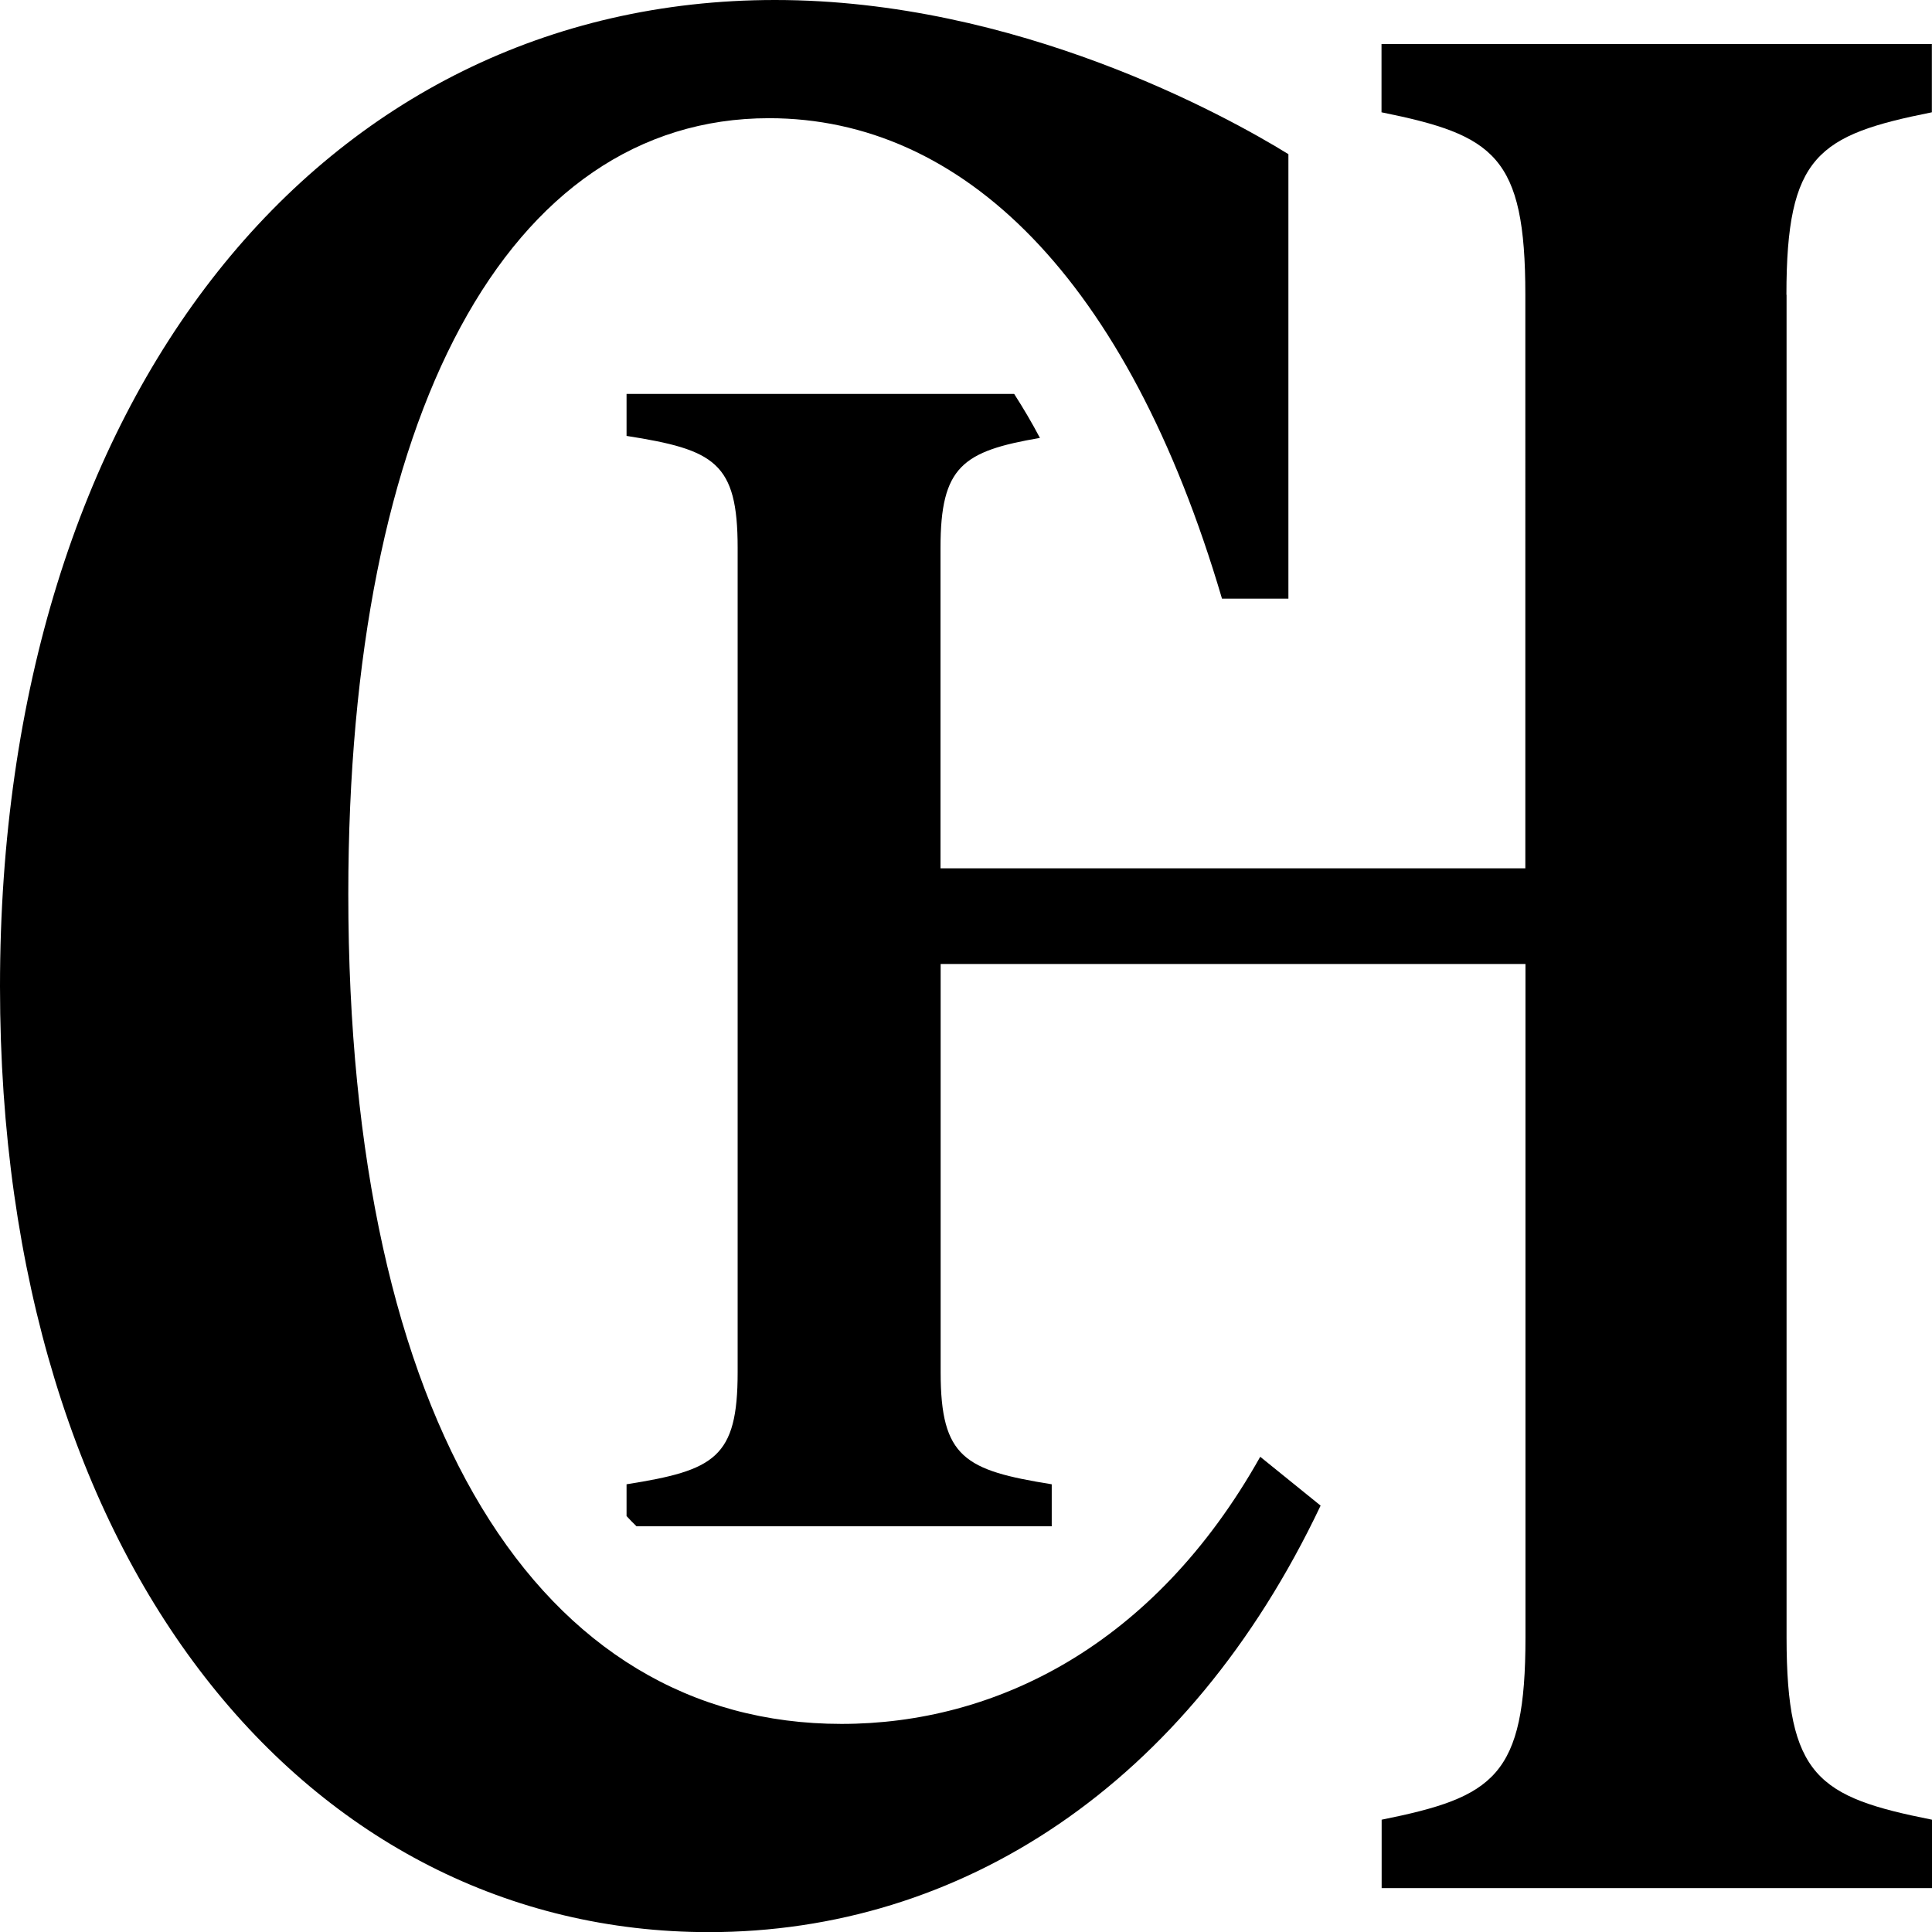
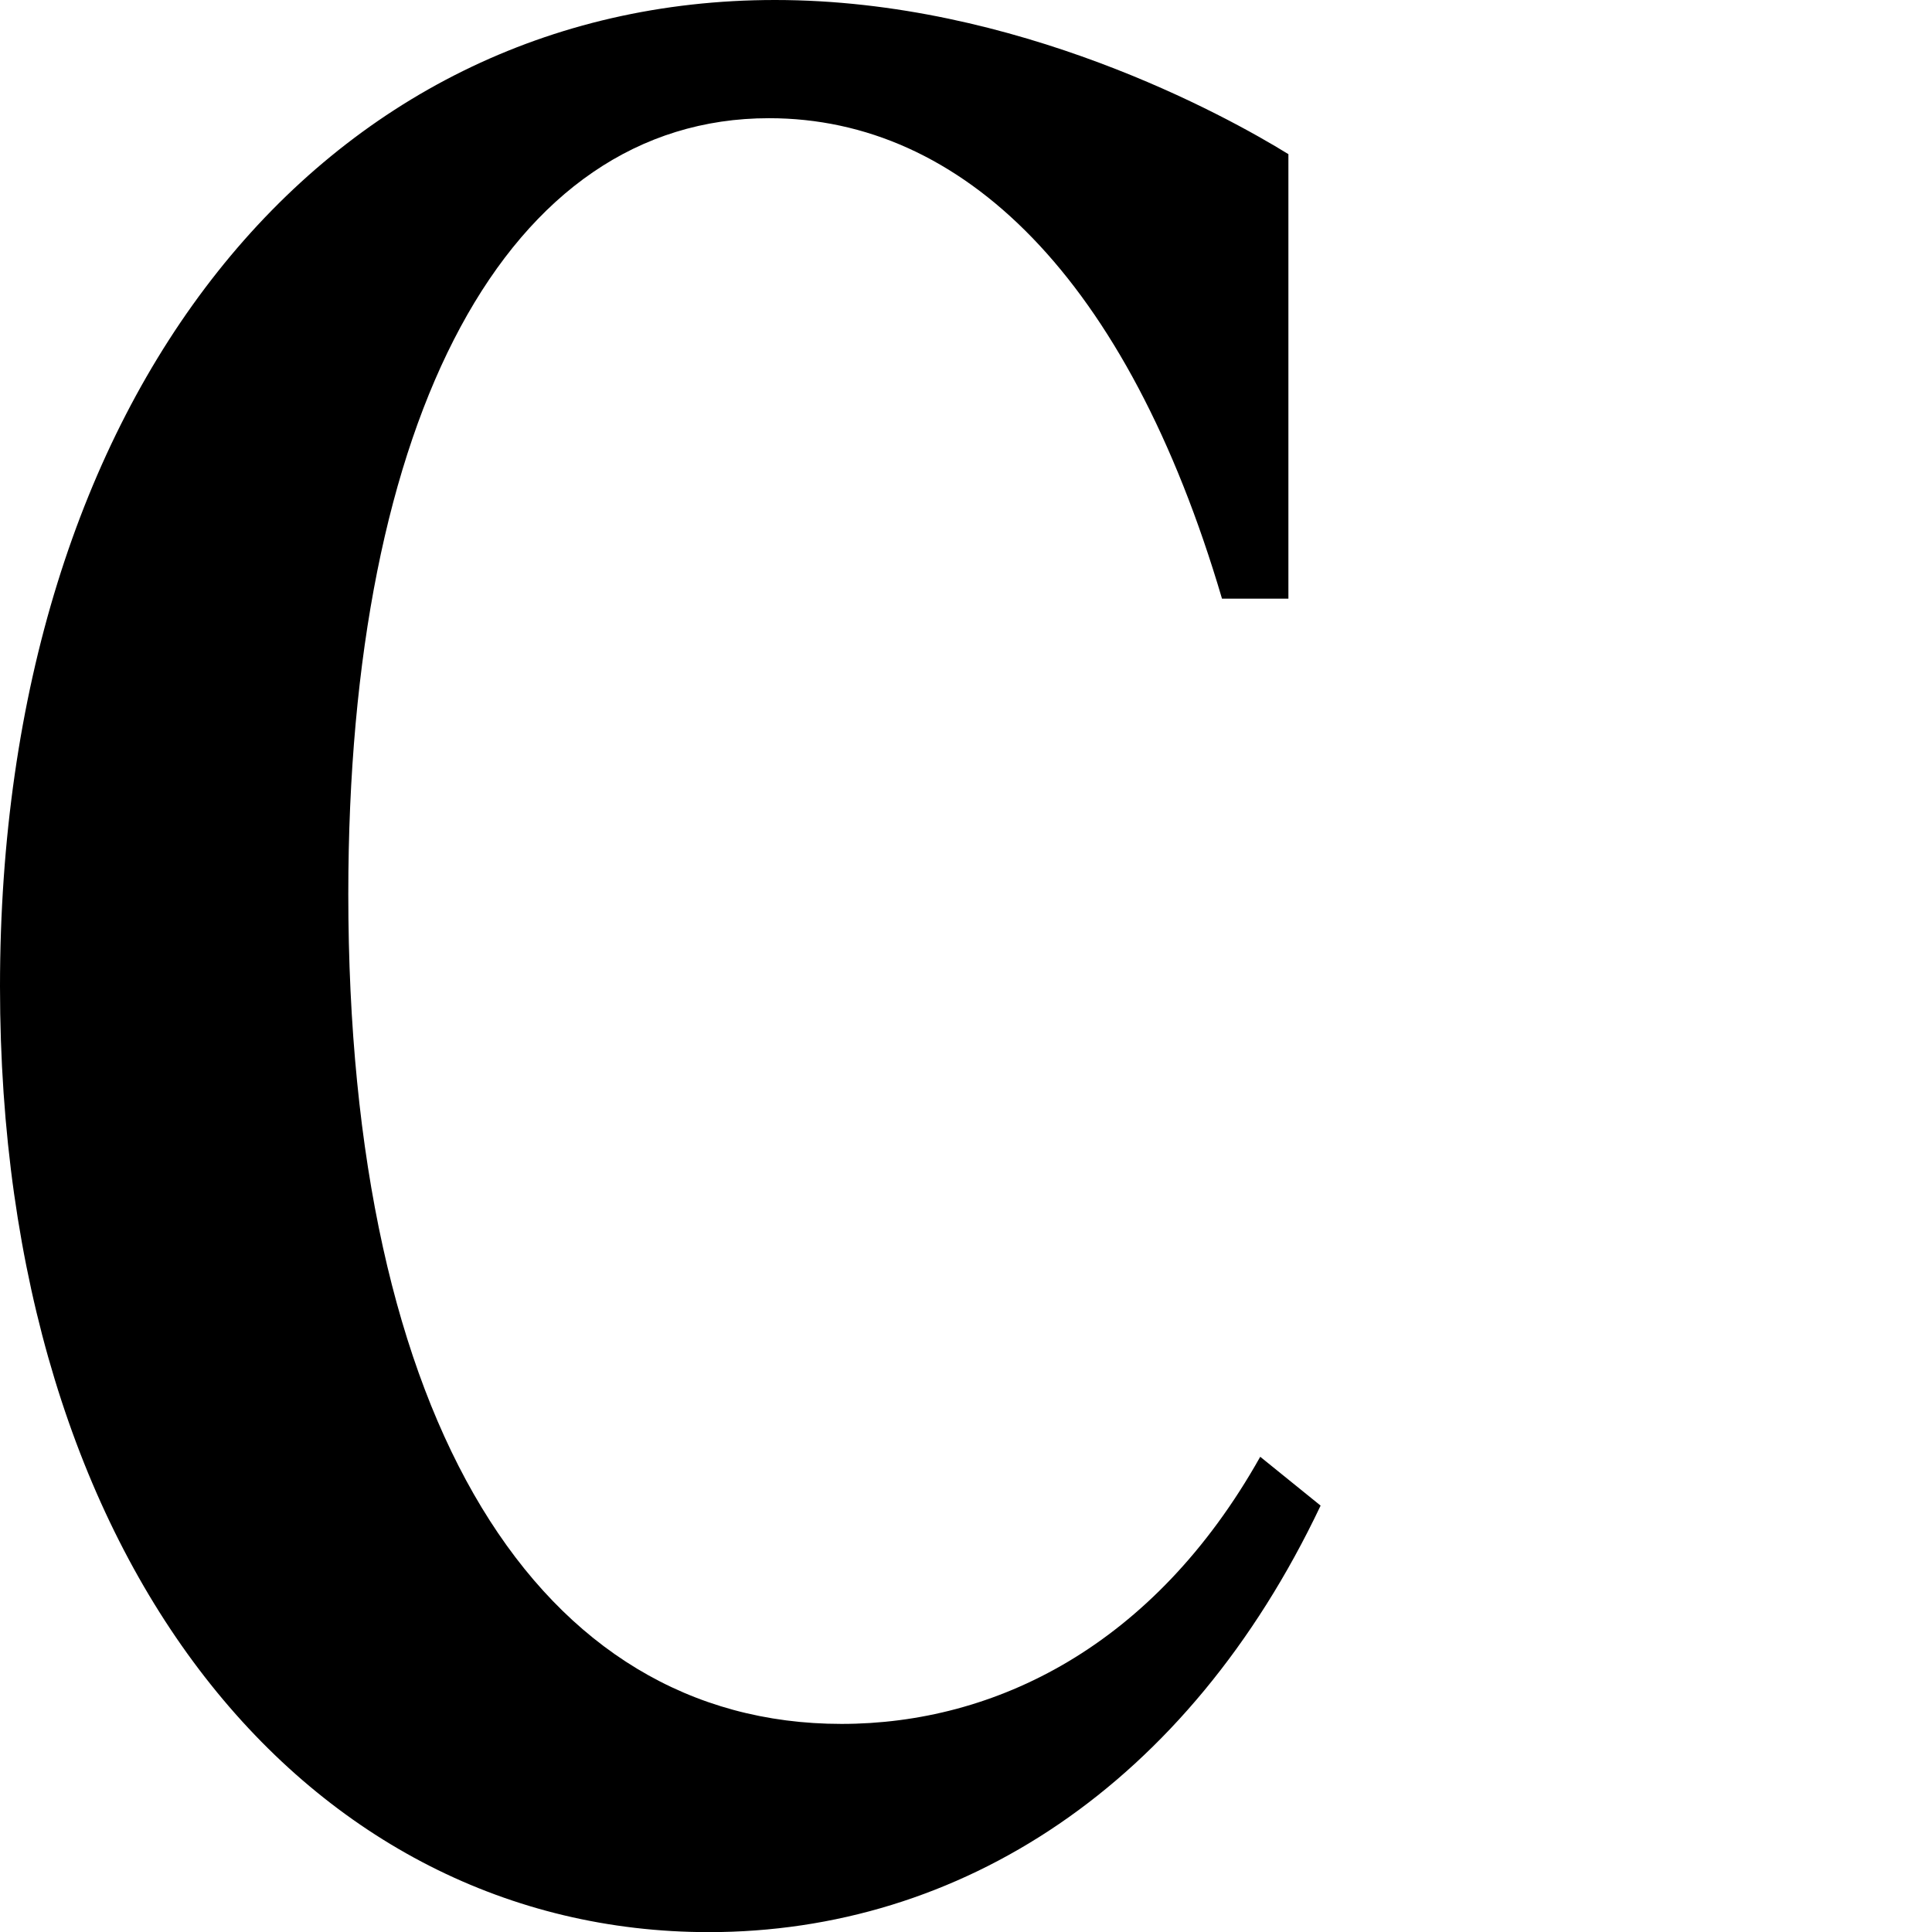
<svg xmlns="http://www.w3.org/2000/svg" viewBox="0 0 144 144" data-name="Layer 1" id="Layer_1">
  <path d="M0,73.53C0,29.49,24.01,0,57.77,0c18.01,0,33.61,8.62,38.26,11.49v33.13s-4.95,0-4.95,0c-7.05-23.94-19.36-35.81-33.76-35.81-19.5,0-31.36,22.21-31.36,57.83,0,39.45,14.25,61.85,36.76,61.85,11.4,0,23.26-5.75,31.21-19.91l4.5,3.64c-9.9,20.87-26.86,31.79-45.61,31.79C23.11,144,0,116.81,0,73.53Z" />
-   <path d="M133.16,21.97v100.07c0,10.38,2.34,11.9,10.84,13.59v5.1h-41.02v-5.1c8.38-1.69,10.72-3.21,10.72-13.59v-50.19h-43.59v30.43c0,6.38,1.81,7.31,8.28,8.35v3.13h-30.95c-.25-.24-.5-.5-.74-.76v-2.37c6.57-1.04,8.28-1.97,8.28-8.35v-61.45c0-6.37-1.72-7.31-8.28-8.34v-3.13h28.89c.68,1.06,1.33,2.16,1.92,3.28-5.76.99-7.41,2.12-7.41,8.19v23.89h43.59V21.97c0-10.38-2.34-11.9-10.72-13.6V3.28h41.02v5.09c-8.5,1.7-10.84,3.22-10.84,13.6Z" />
</svg>